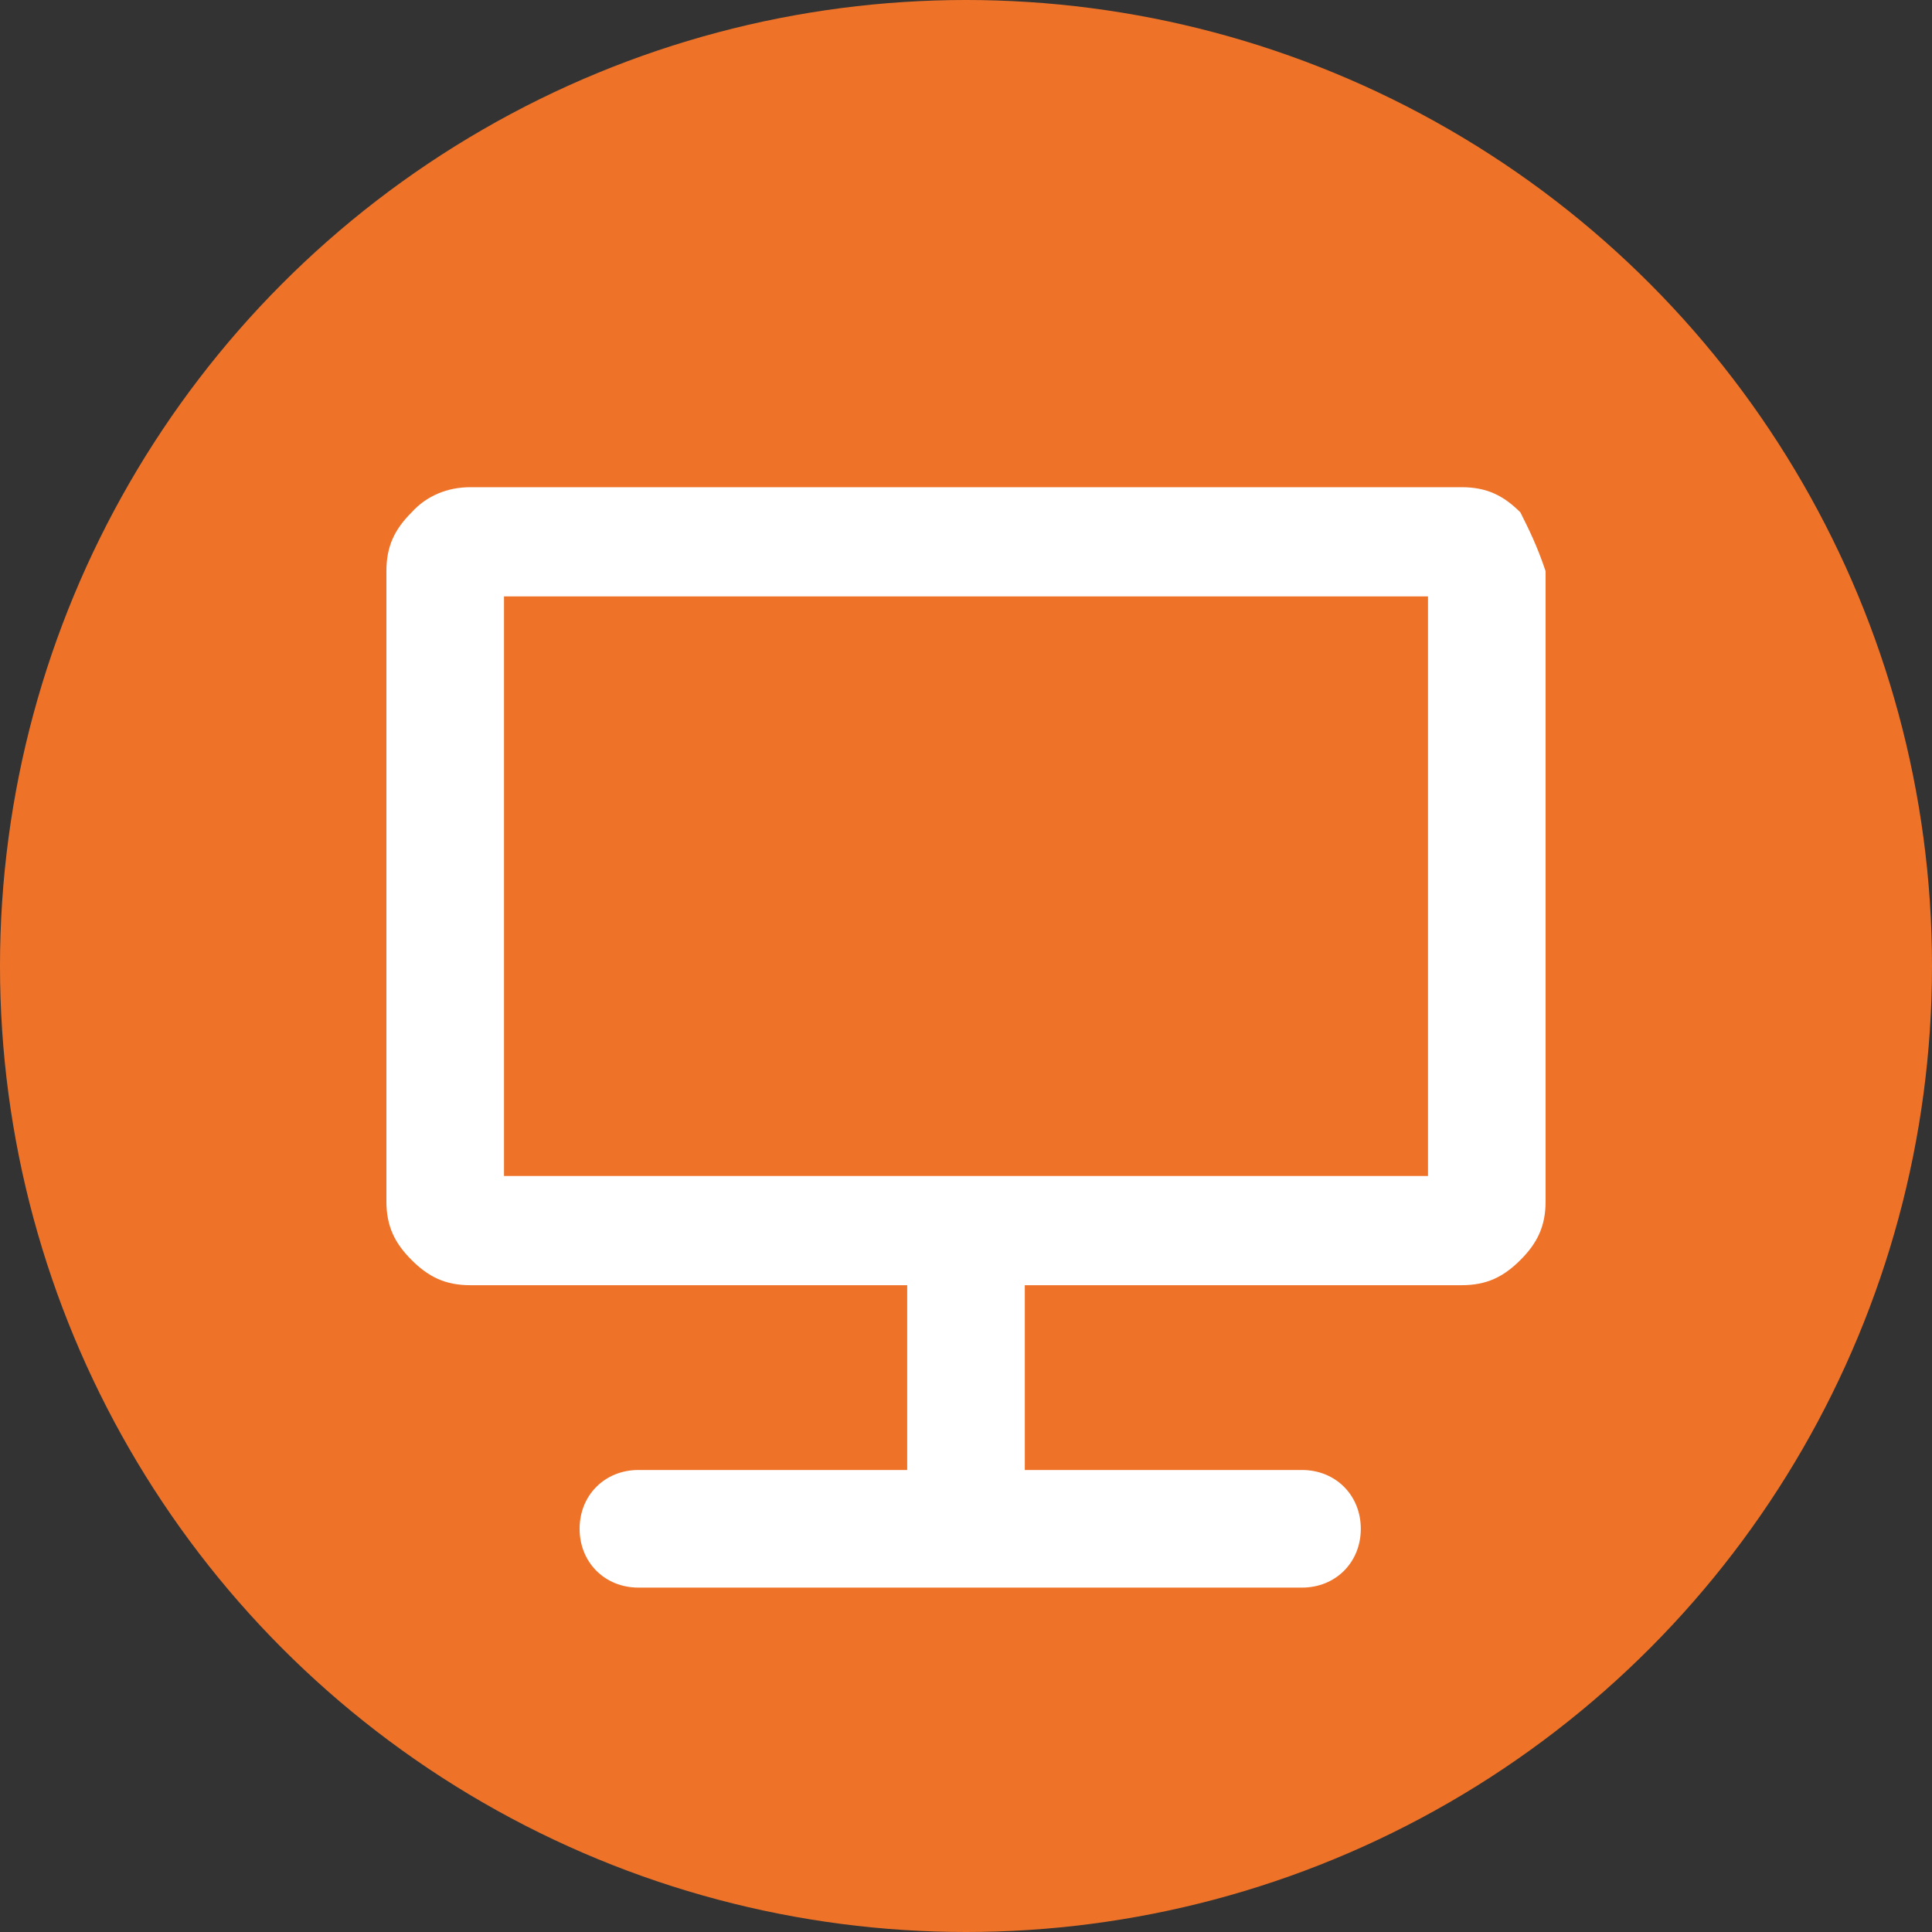
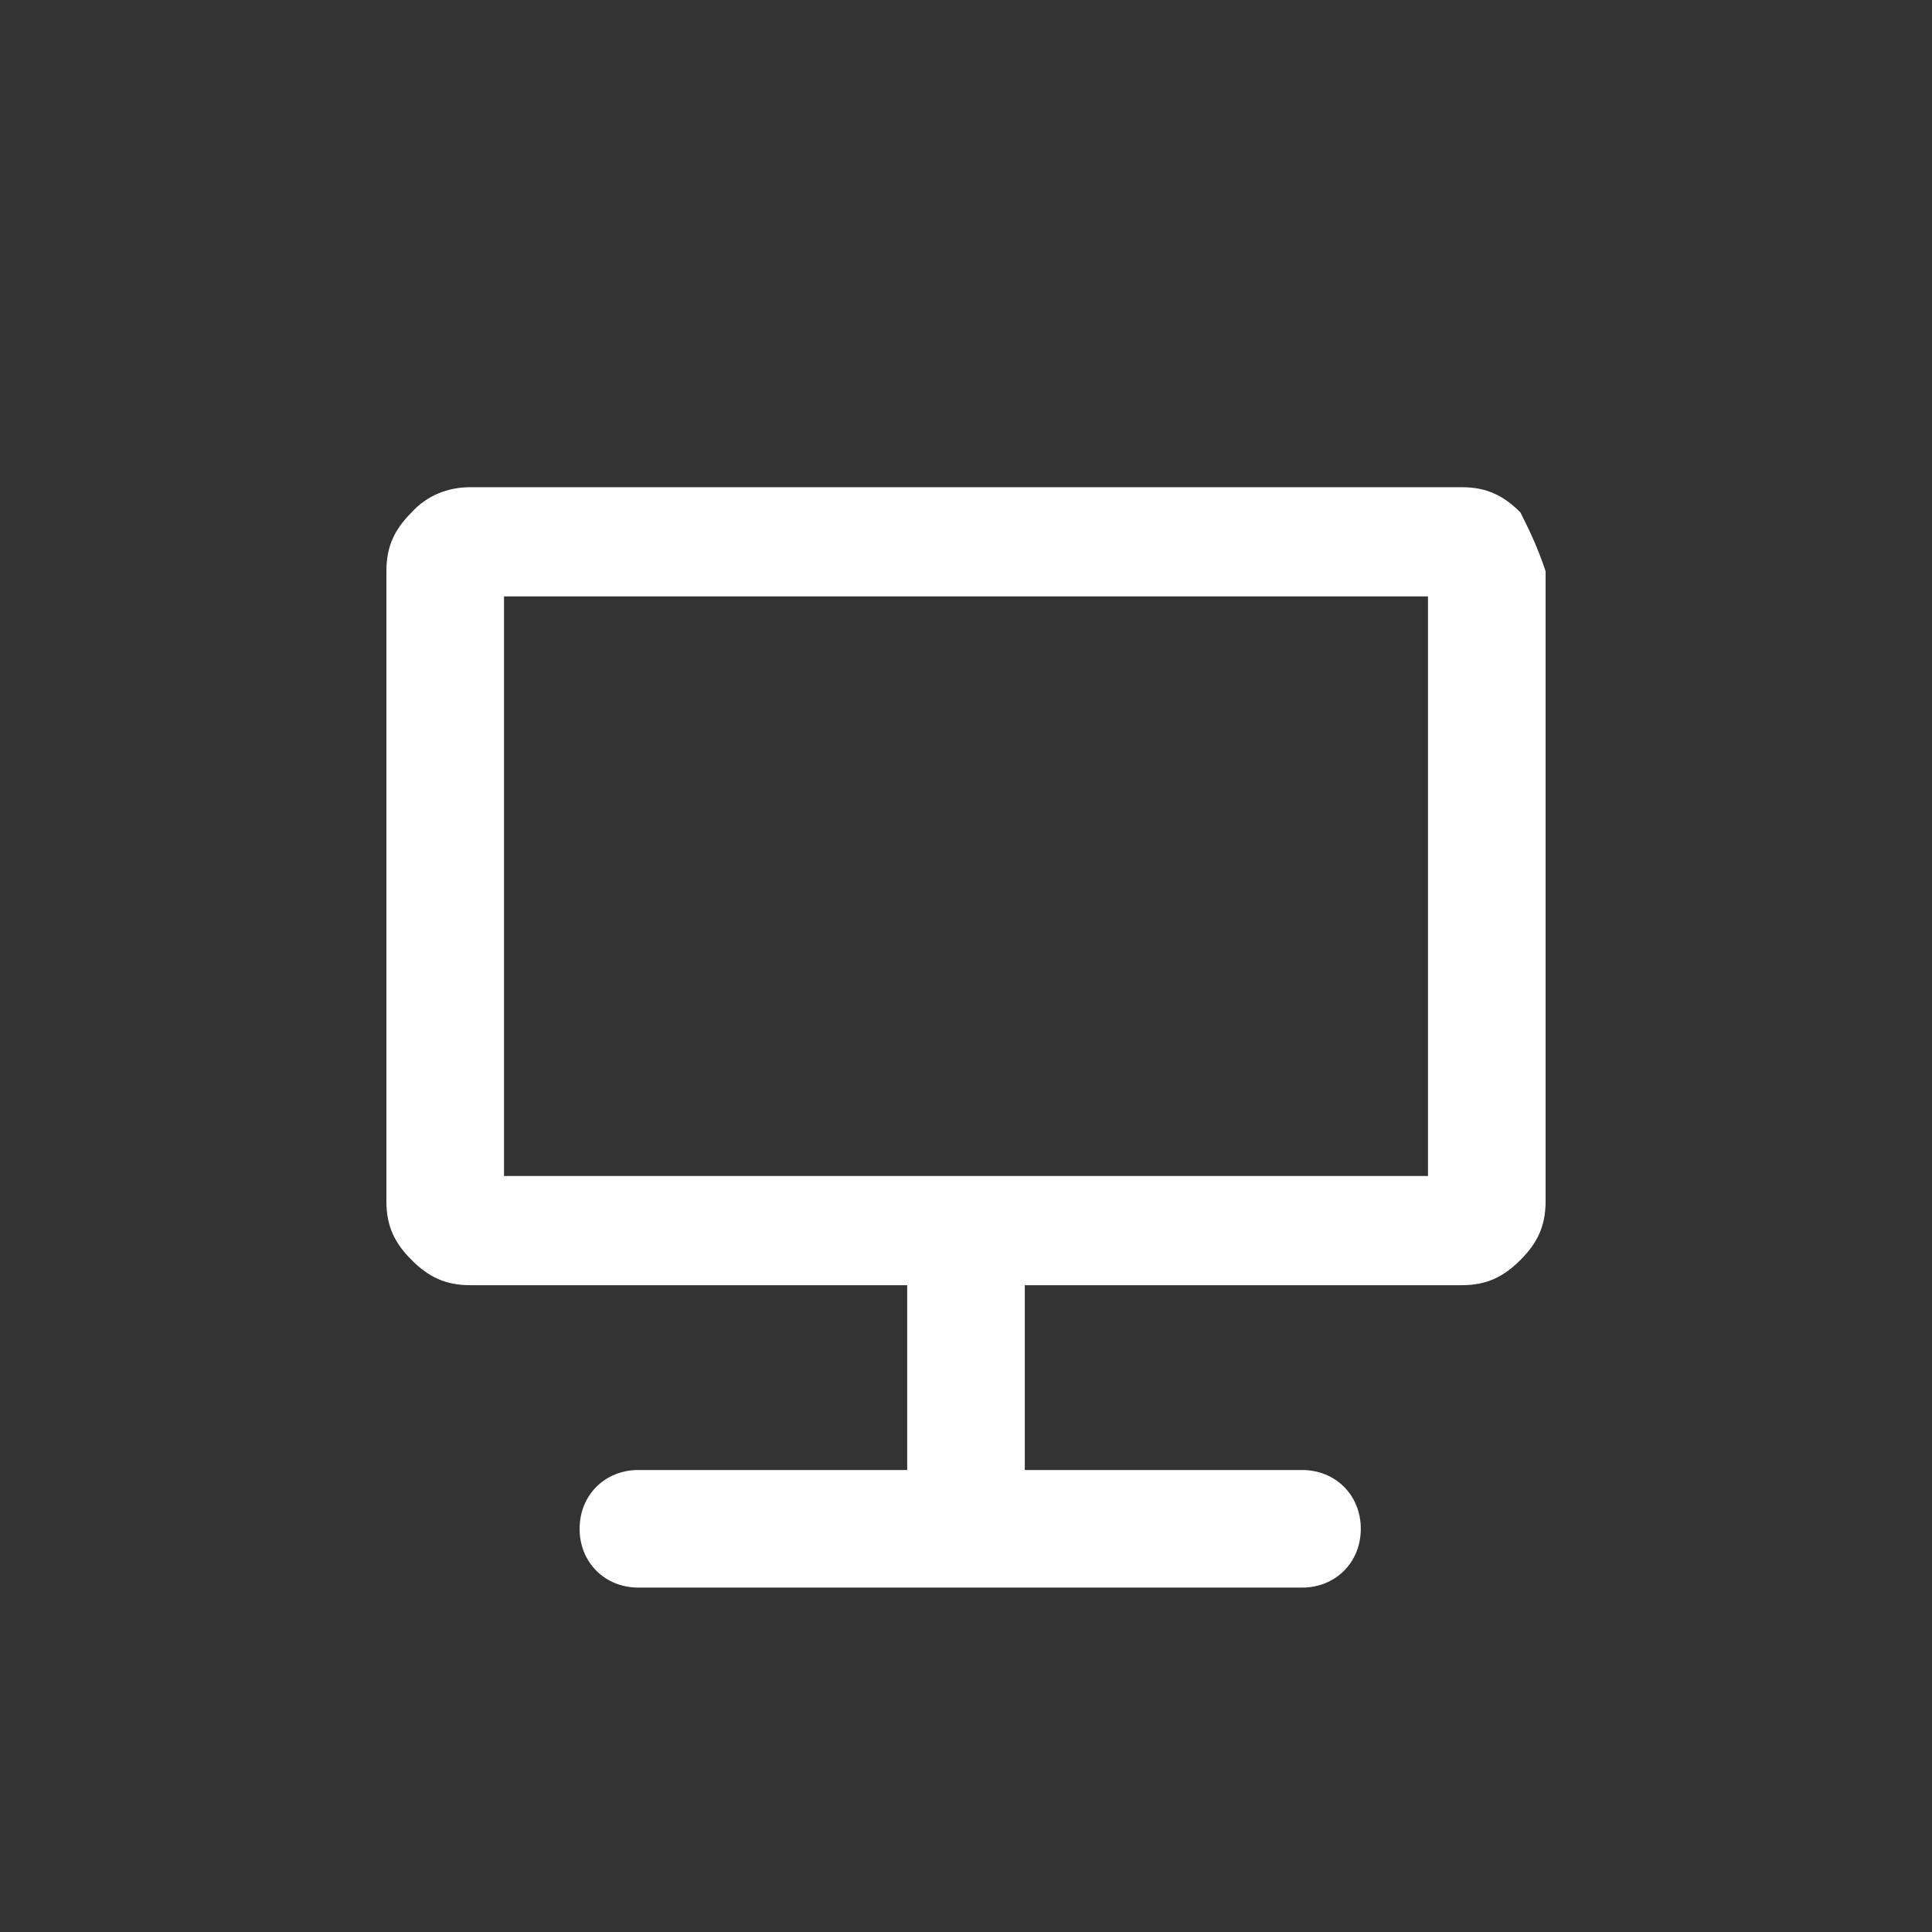
<svg xmlns="http://www.w3.org/2000/svg" id="Livello_1" viewBox="0 0 23 23">
  <rect x="0" y="0" width="23" height="23" fill="#333333" stroke="none" />
  <defs>
    <style>.cls-1{fill:#fff;}.cls-2{fill:#ee7329;}</style>
  </defs>
-   <circle id="circle383" class="cls-2" cx="11.5" cy="11.5" r="11.5" />
  <g id="g389">
    <path id="path385" class="cls-1" d="M18.1,6.1c-.2-.2-.4-.3-.7-.3H5.6c-.27,0-.52,.1-.7,.3-.2,.2-.3,.4-.3,.7v7.5c0,.3,.1,.5,.3,.7s.4,.3,.7,.3h5.2v2.2h-3.2c-.4,0-.7,.3-.7,.7s.3,.7,.7,.7h7.9c.4,0,.7-.3,.7-.7s-.3-.7-.7-.7h-3.3v-2.2h5.2c.3,0,.5-.1,.7-.3s.3-.4,.3-.7V6.8c-.1-.3-.2-.5-.3-.7h0Zm-1.1,7.9H6V7.1h11v6.9h0Z" />
  </g>
</svg>